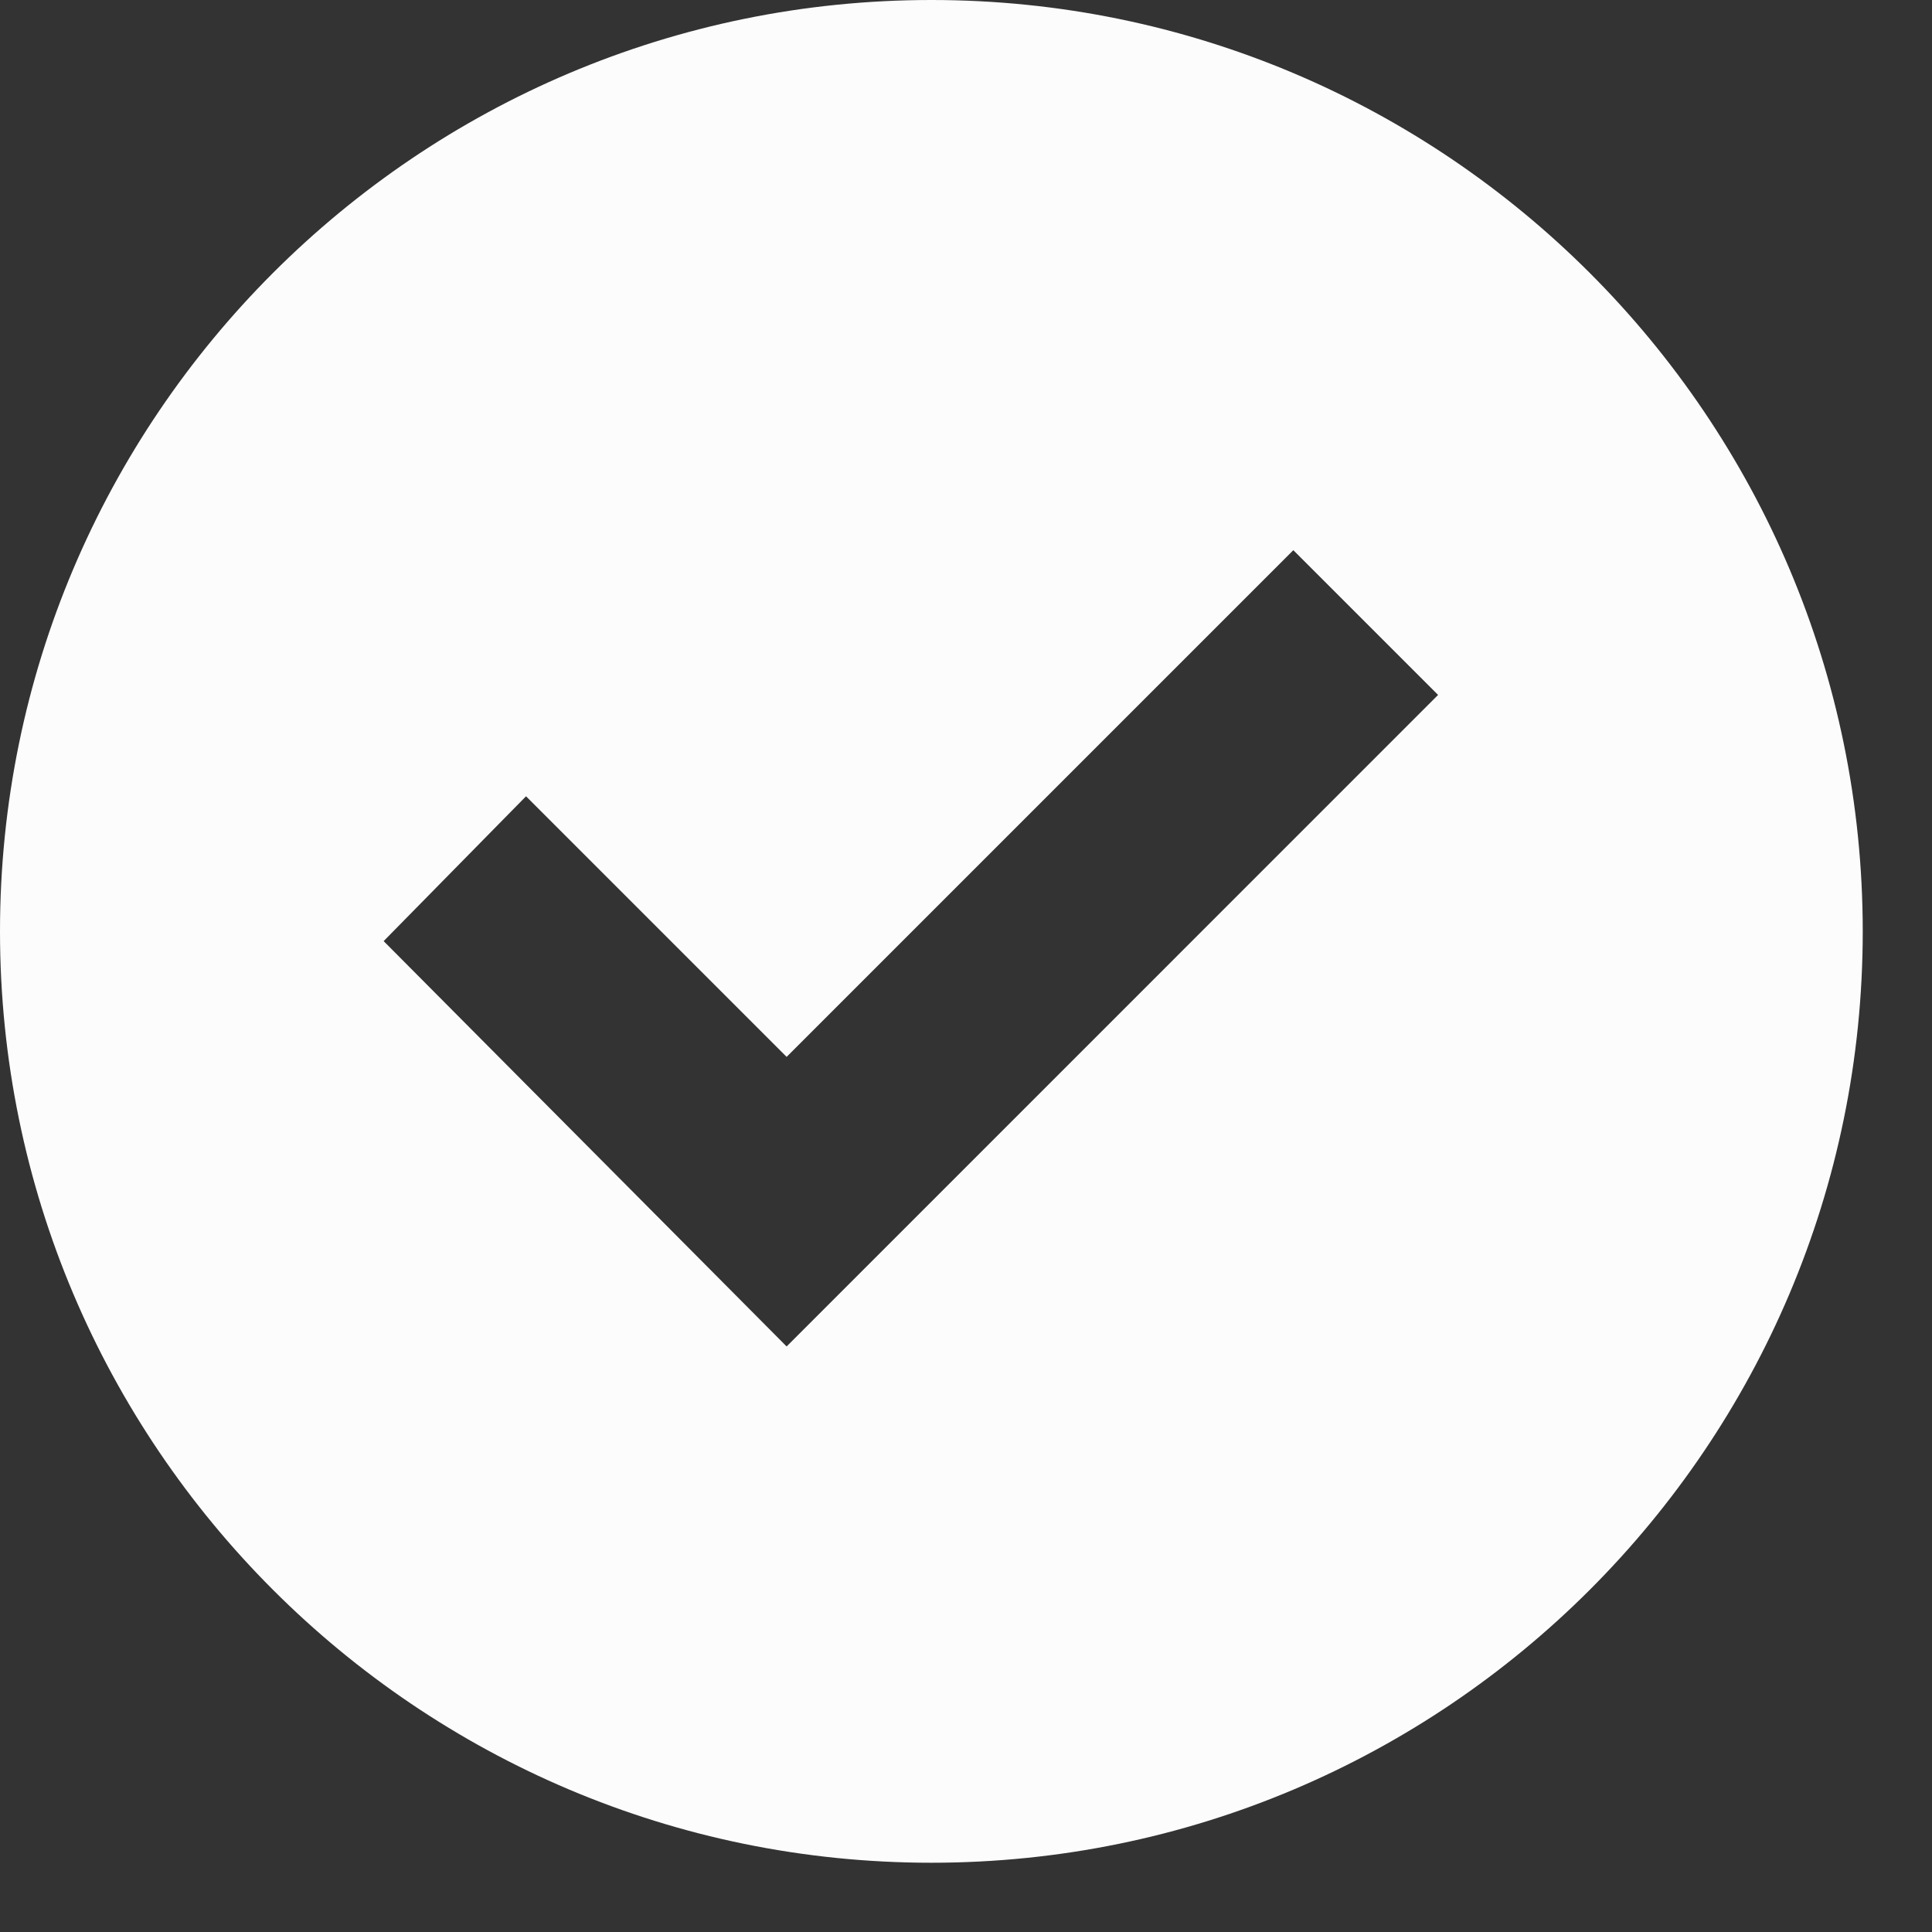
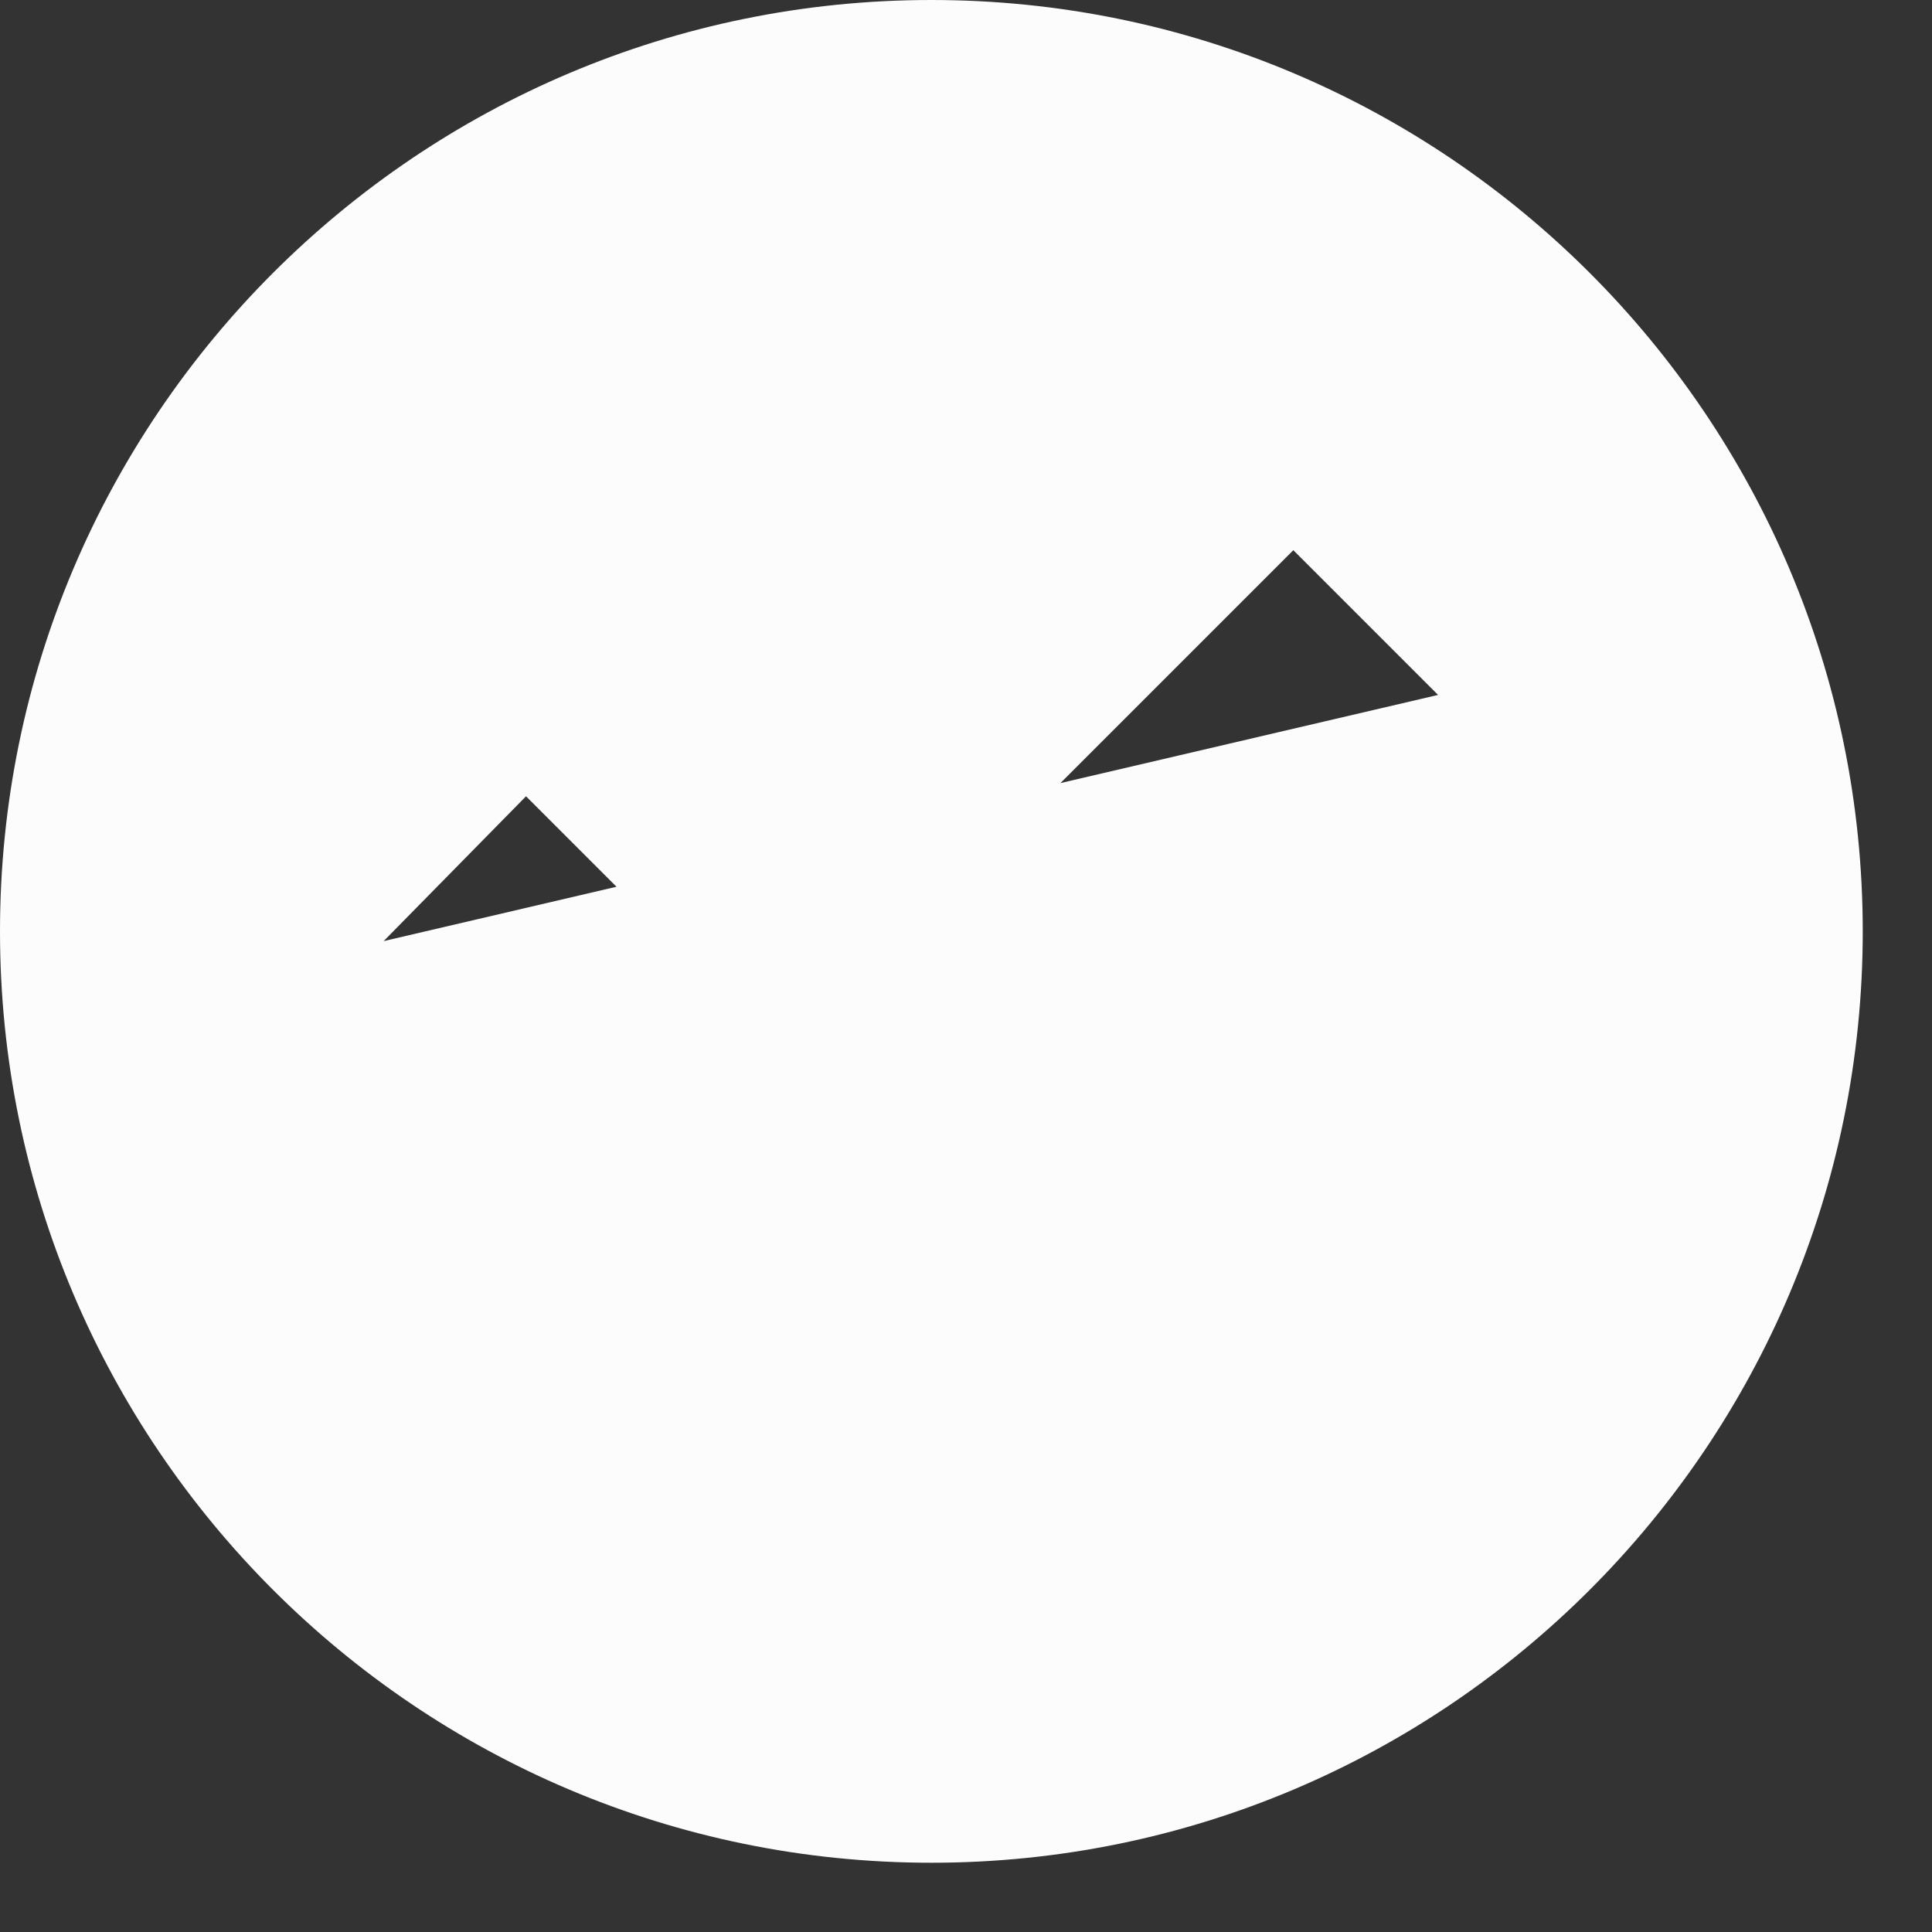
<svg xmlns="http://www.w3.org/2000/svg" width="26" height="26" viewBox="0 0 26 26" fill="none">
  <rect x="0" y="0" width="26" height="26" fill="#333333" stroke="none" />
-   <path d="M12.534 25.068C19.451 25.068 25.068 19.451 25.068 12.534C25.068 5.618 19.451 0 12.534 0C5.618 0 0 5.618 0 12.534C0 19.451 5.618 25.068 12.534 25.068ZM7.079 10.716L10.586 14.223L17.405 7.404L19.353 9.352L10.586 18.12L5.163 12.665L7.079 10.716Z" fill="#FCFCFD" />
+   <path d="M12.534 25.068C19.451 25.068 25.068 19.451 25.068 12.534C25.068 5.618 19.451 0 12.534 0C5.618 0 0 5.618 0 12.534C0 19.451 5.618 25.068 12.534 25.068ZM7.079 10.716L10.586 14.223L17.405 7.404L19.353 9.352L5.163 12.665L7.079 10.716Z" fill="#FCFCFD" />
</svg>